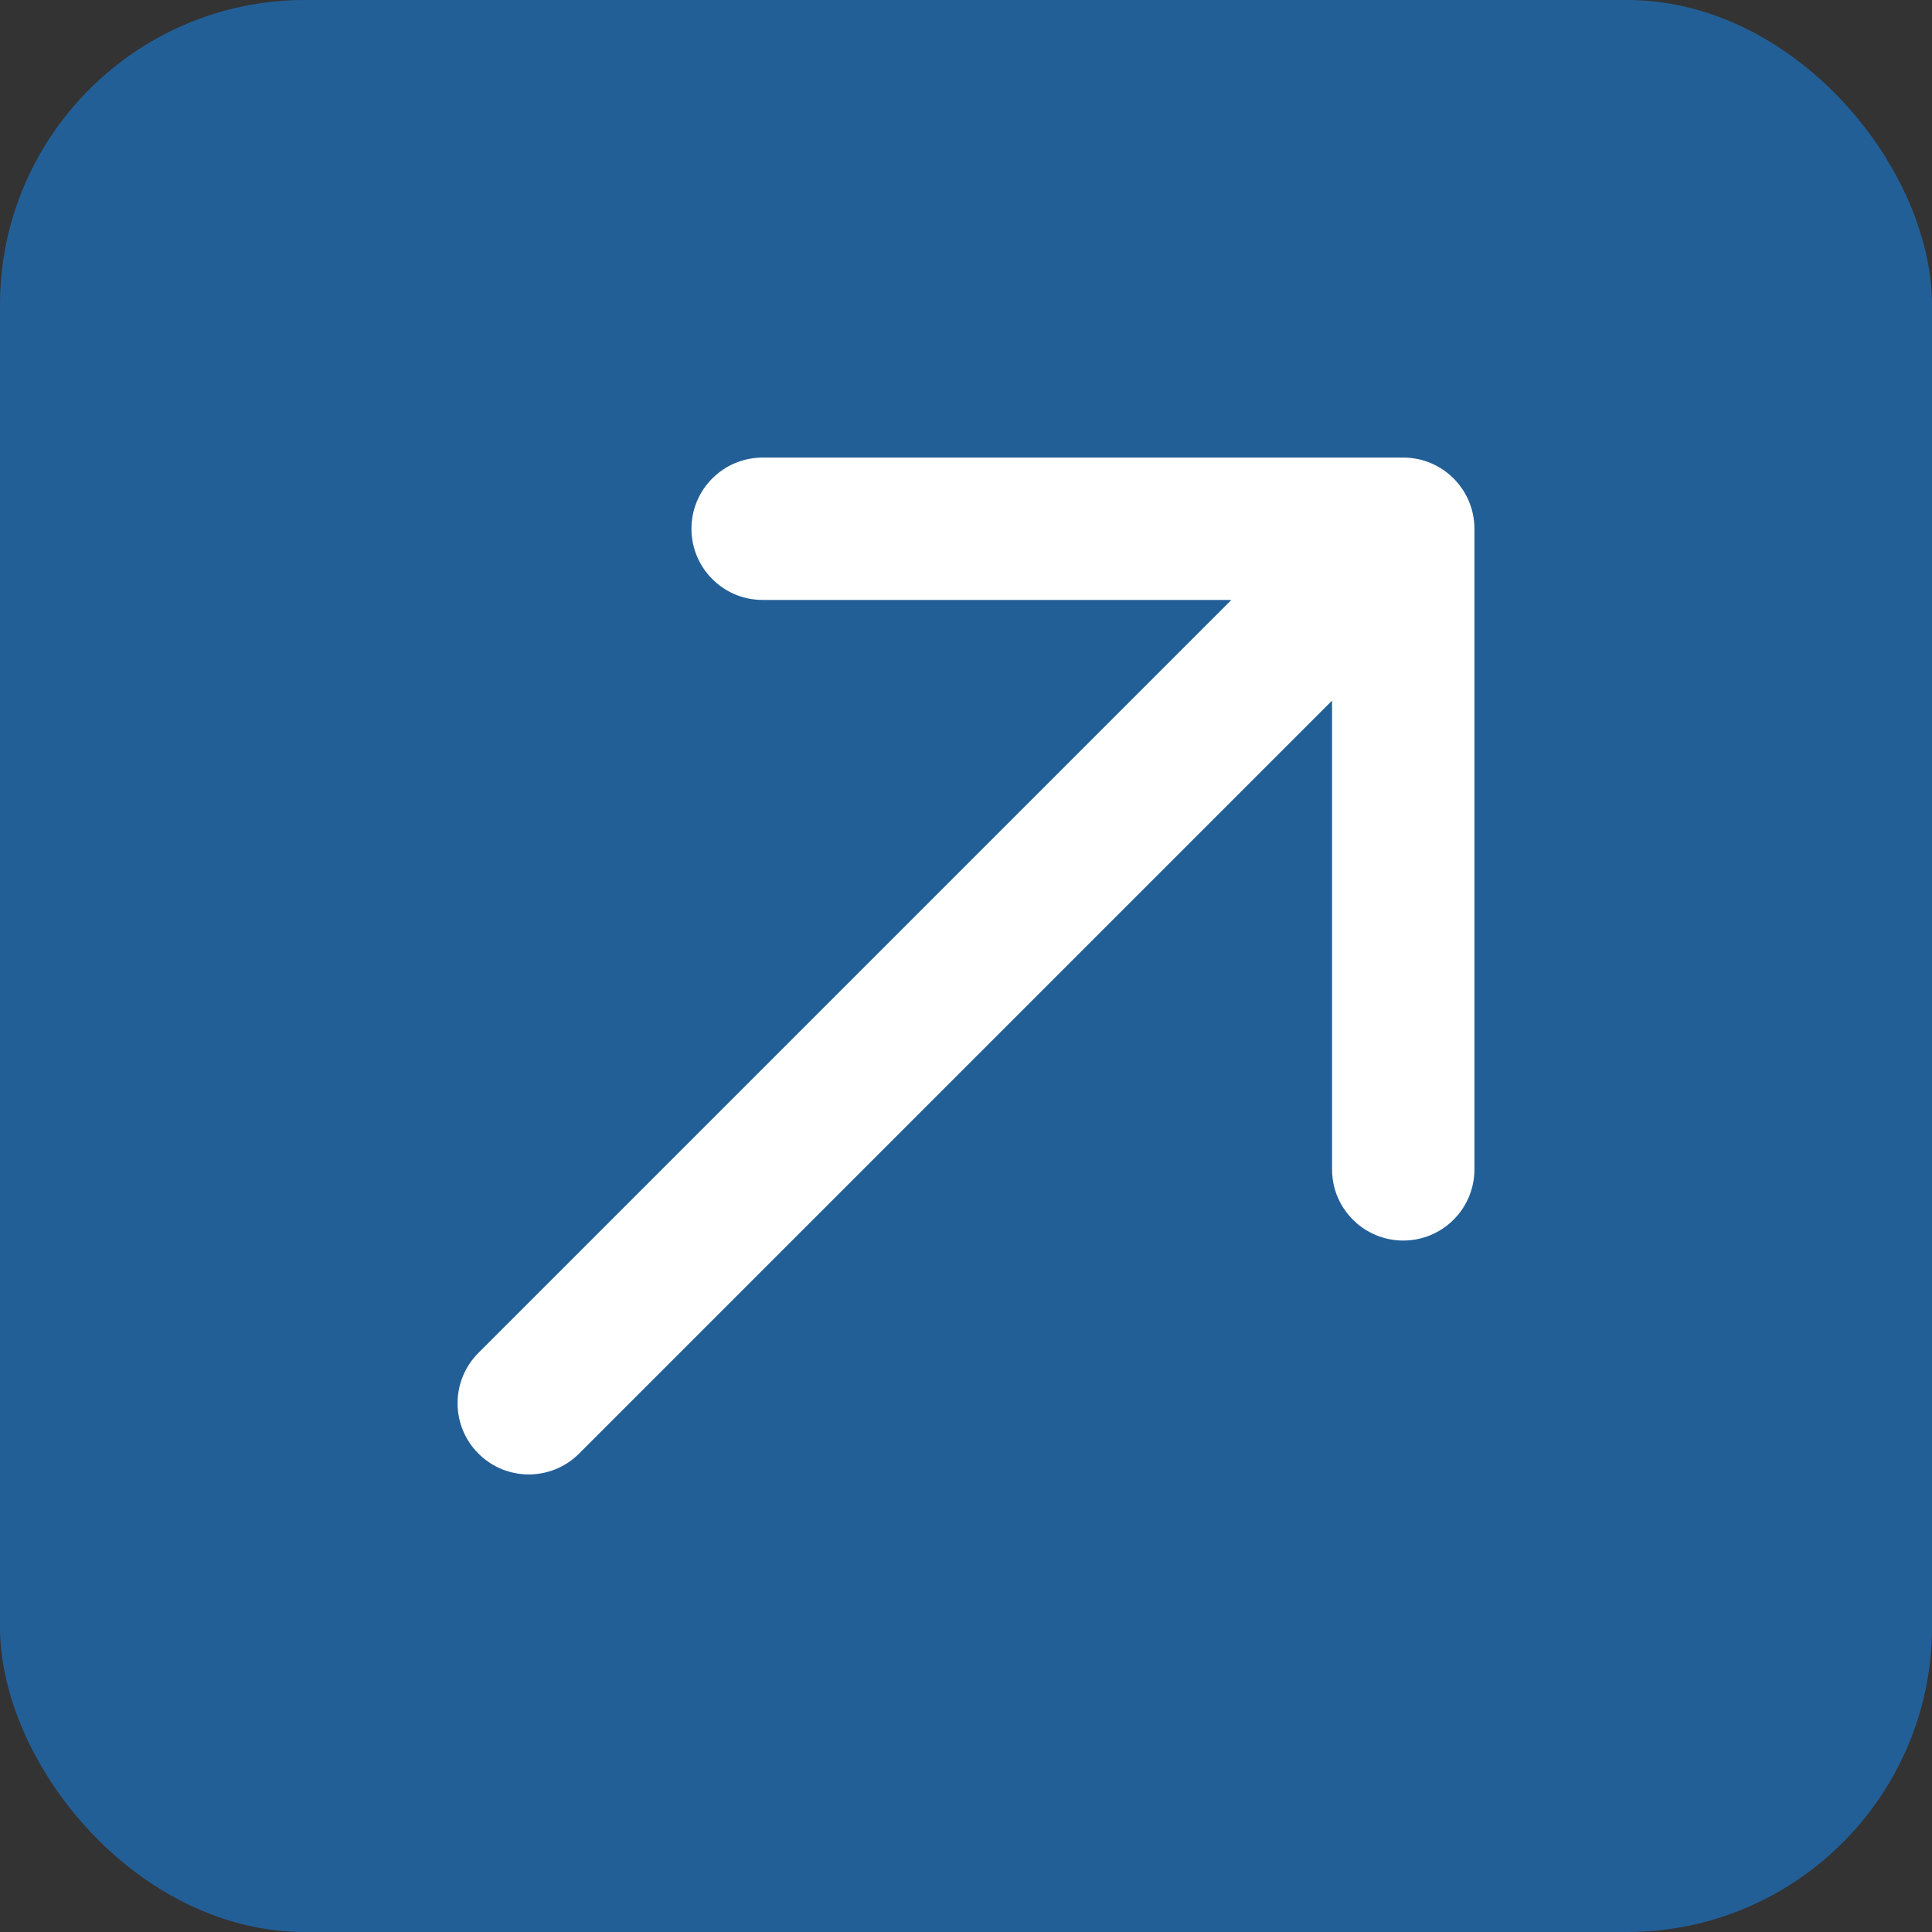
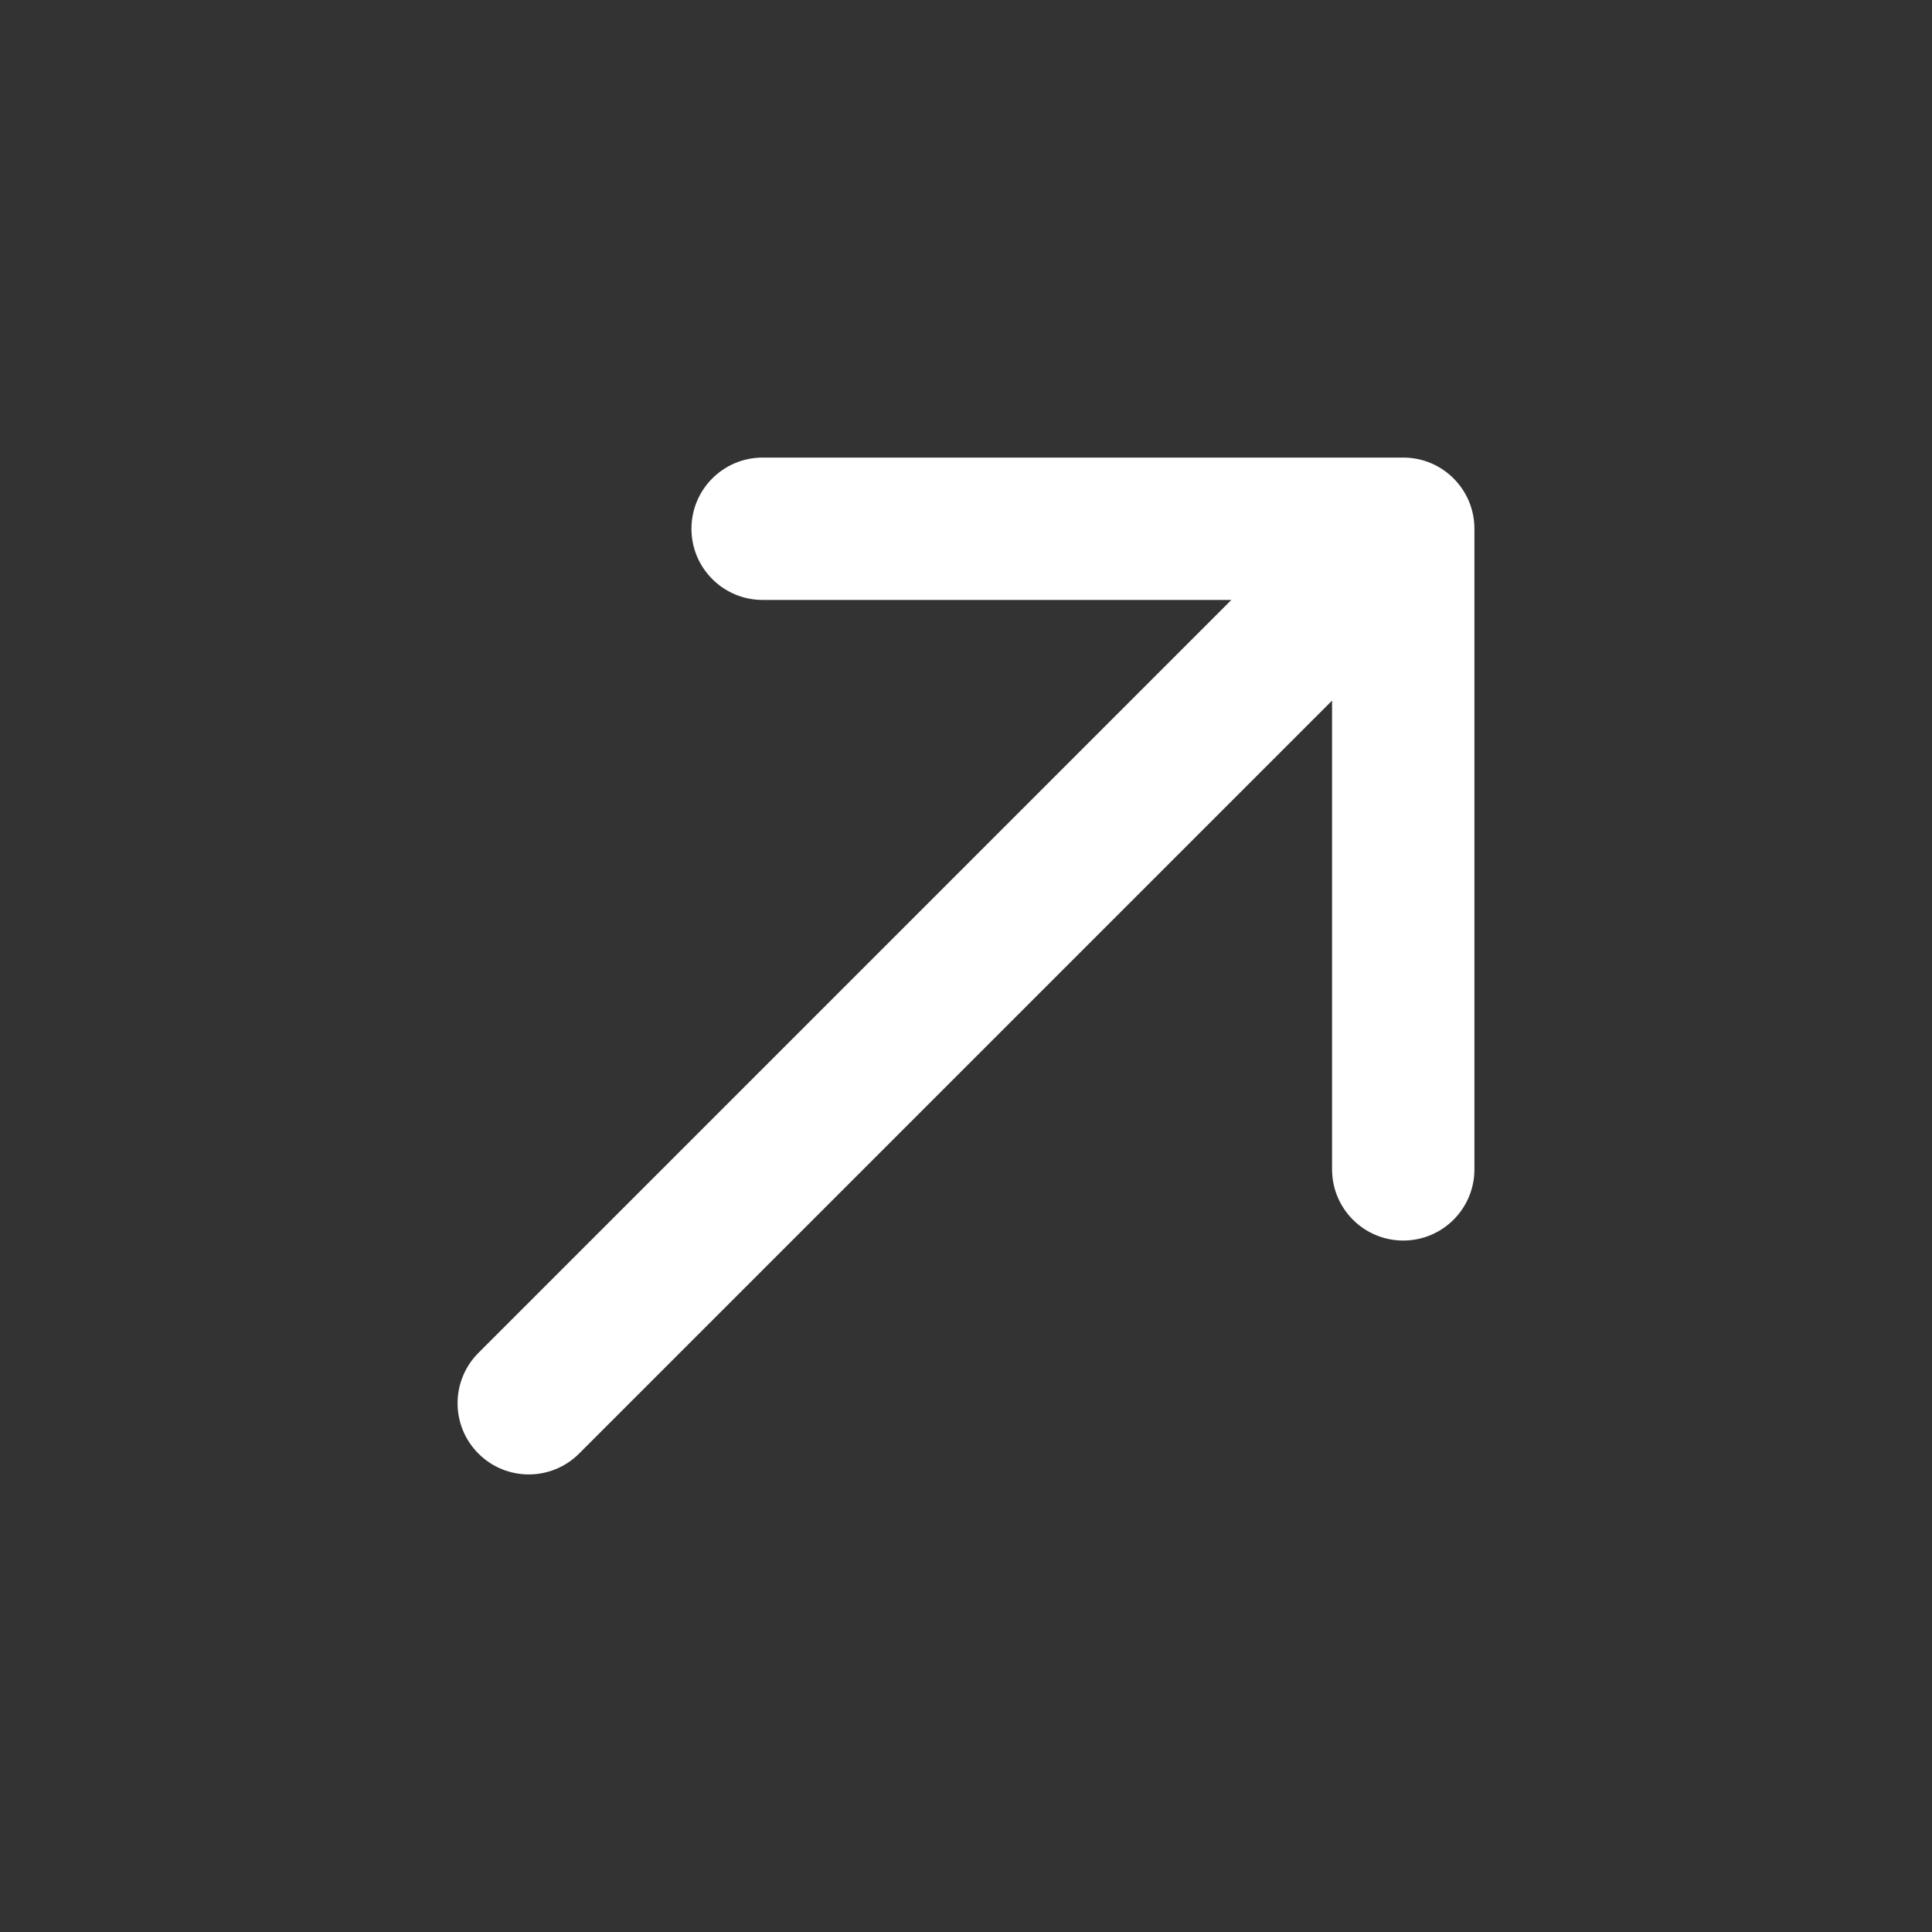
<svg xmlns="http://www.w3.org/2000/svg" width="95" height="95" viewBox="0 0 95 95" fill="none">
  <rect x="0" y="0" width="95" height="95" fill="#333333" stroke="none" />
-   <rect width="95" height="95" rx="15" fill="#235F97" />
  <path d="M23.525 66.525C22.158 67.892 22.158 70.108 23.525 71.475C24.892 72.842 27.108 72.842 28.475 71.475L23.525 66.525ZM72.5 26C72.5 24.067 70.933 22.5 69 22.5H37.5C35.567 22.5 34 24.067 34 26C34 27.933 35.567 29.5 37.5 29.5H65.5V57.5C65.5 59.433 67.067 61 69 61C70.933 61 72.5 59.433 72.5 57.5V26ZM28.475 71.475L71.475 28.475L66.525 23.525L23.525 66.525L28.475 71.475Z" fill="white" />
</svg>